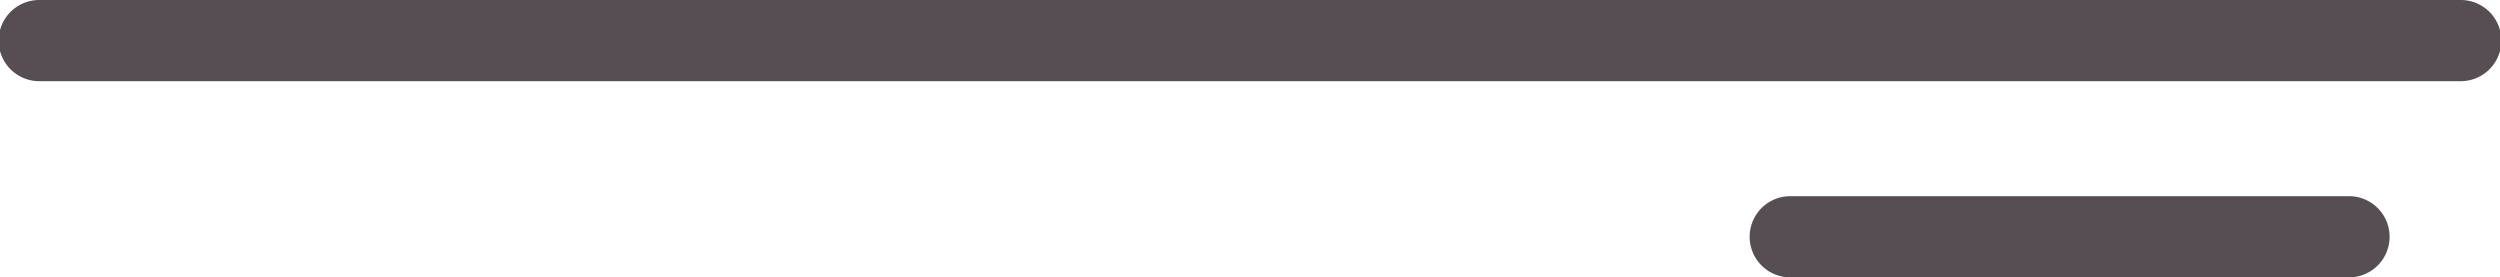
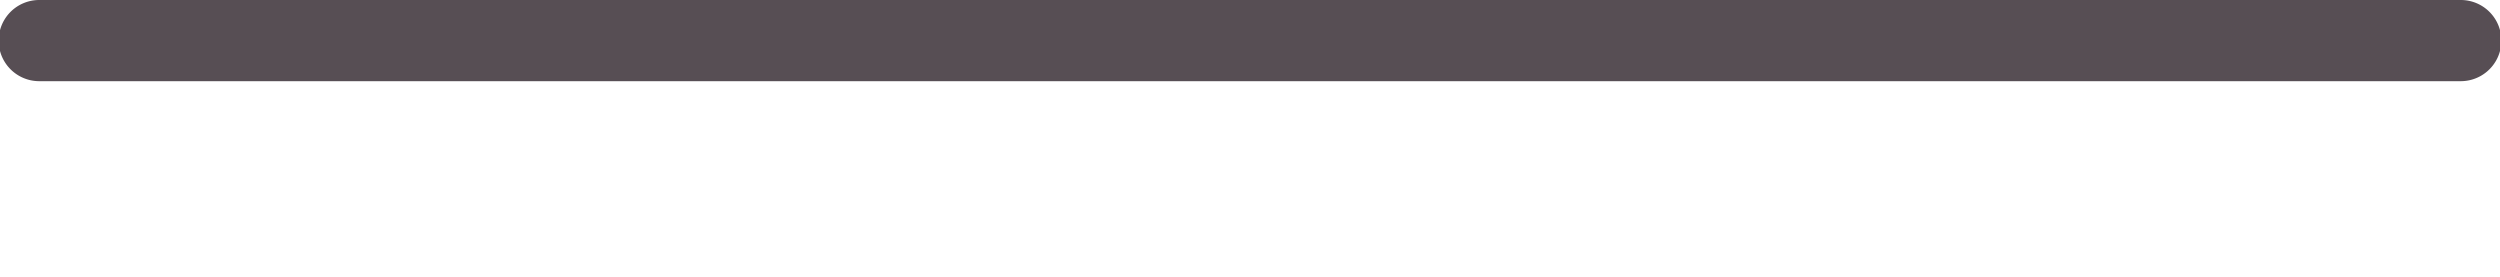
<svg xmlns="http://www.w3.org/2000/svg" viewBox="0 0 92.39 10.25">
  <defs>
    <style>.cls-1{fill:#574e54;}</style>
  </defs>
  <title>Ресурс 19</title>
  <g id="Слой_2" data-name="Слой 2">
    <g id="Слой_1-2" data-name="Слой 1">
      <path class="cls-1" d="M1.45,3H90.94a1.5,1.5,0,0,0,0-3H1.45a1.5,1.5,0,0,0,0,3Z" />
-       <path class="cls-1" d="M66.16,10.25H86.81a1.5,1.5,0,0,0,0-3H66.16a1.5,1.5,0,0,0,0,3Z" />
    </g>
  </g>
</svg>